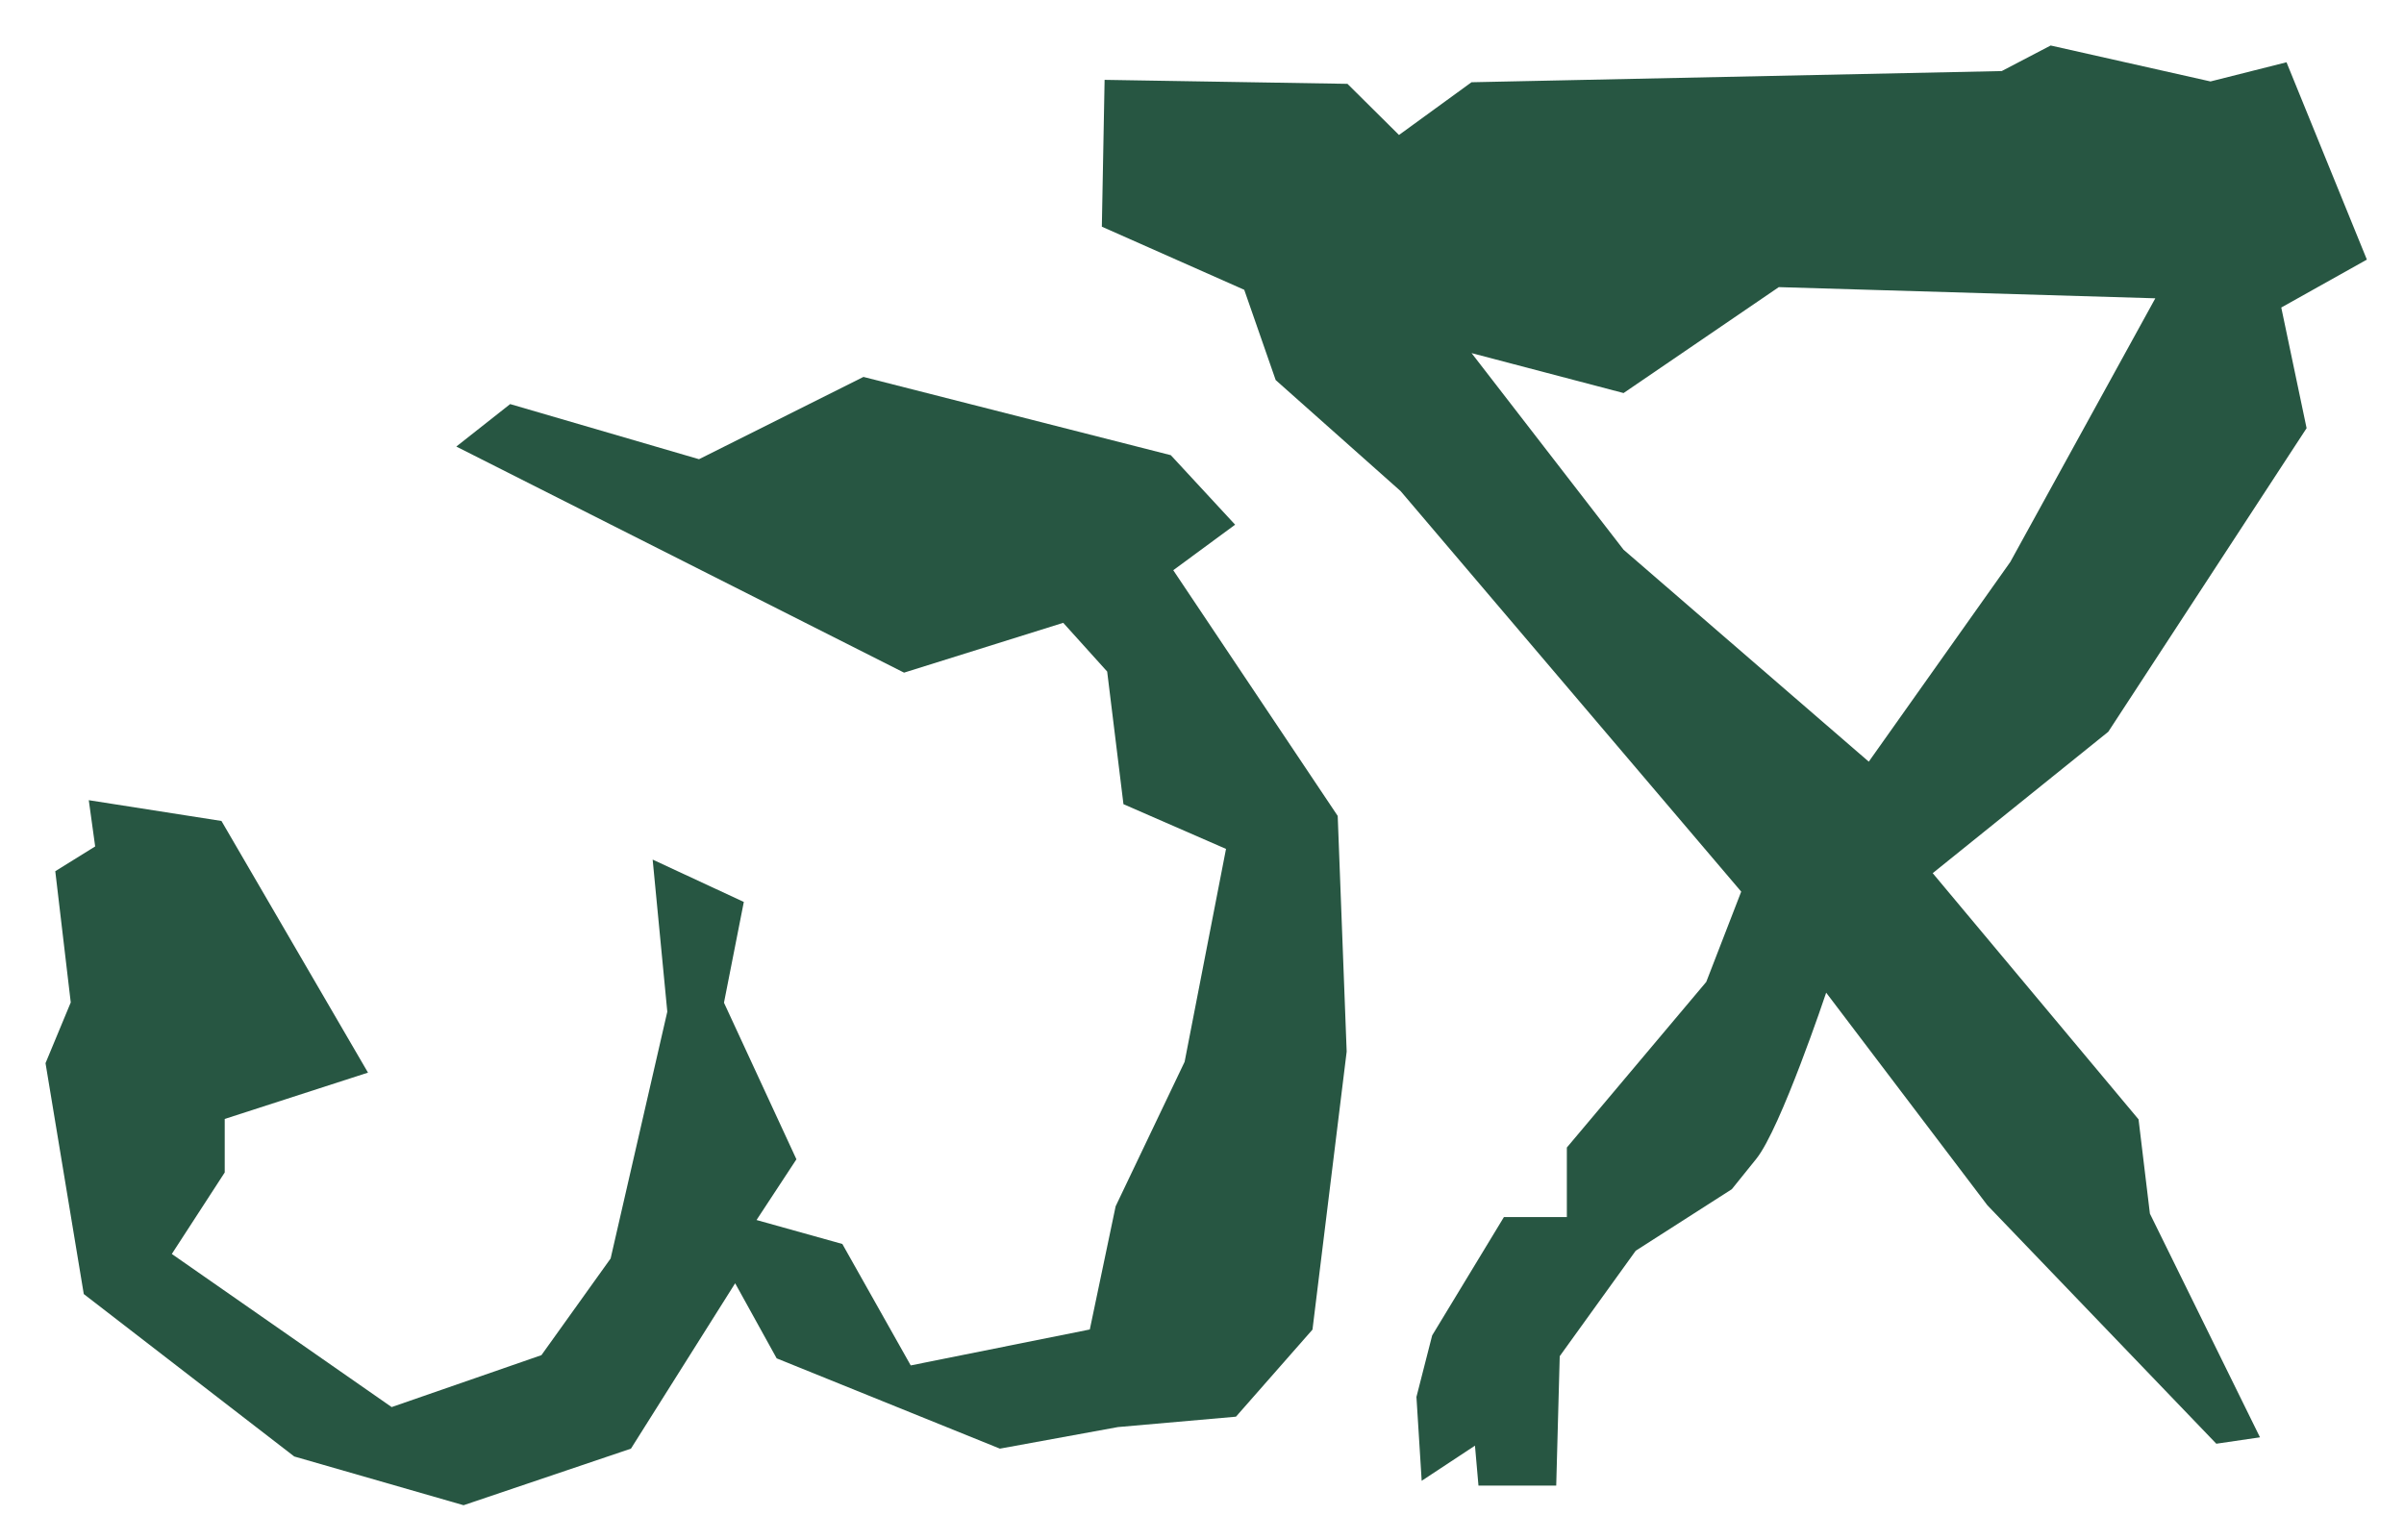
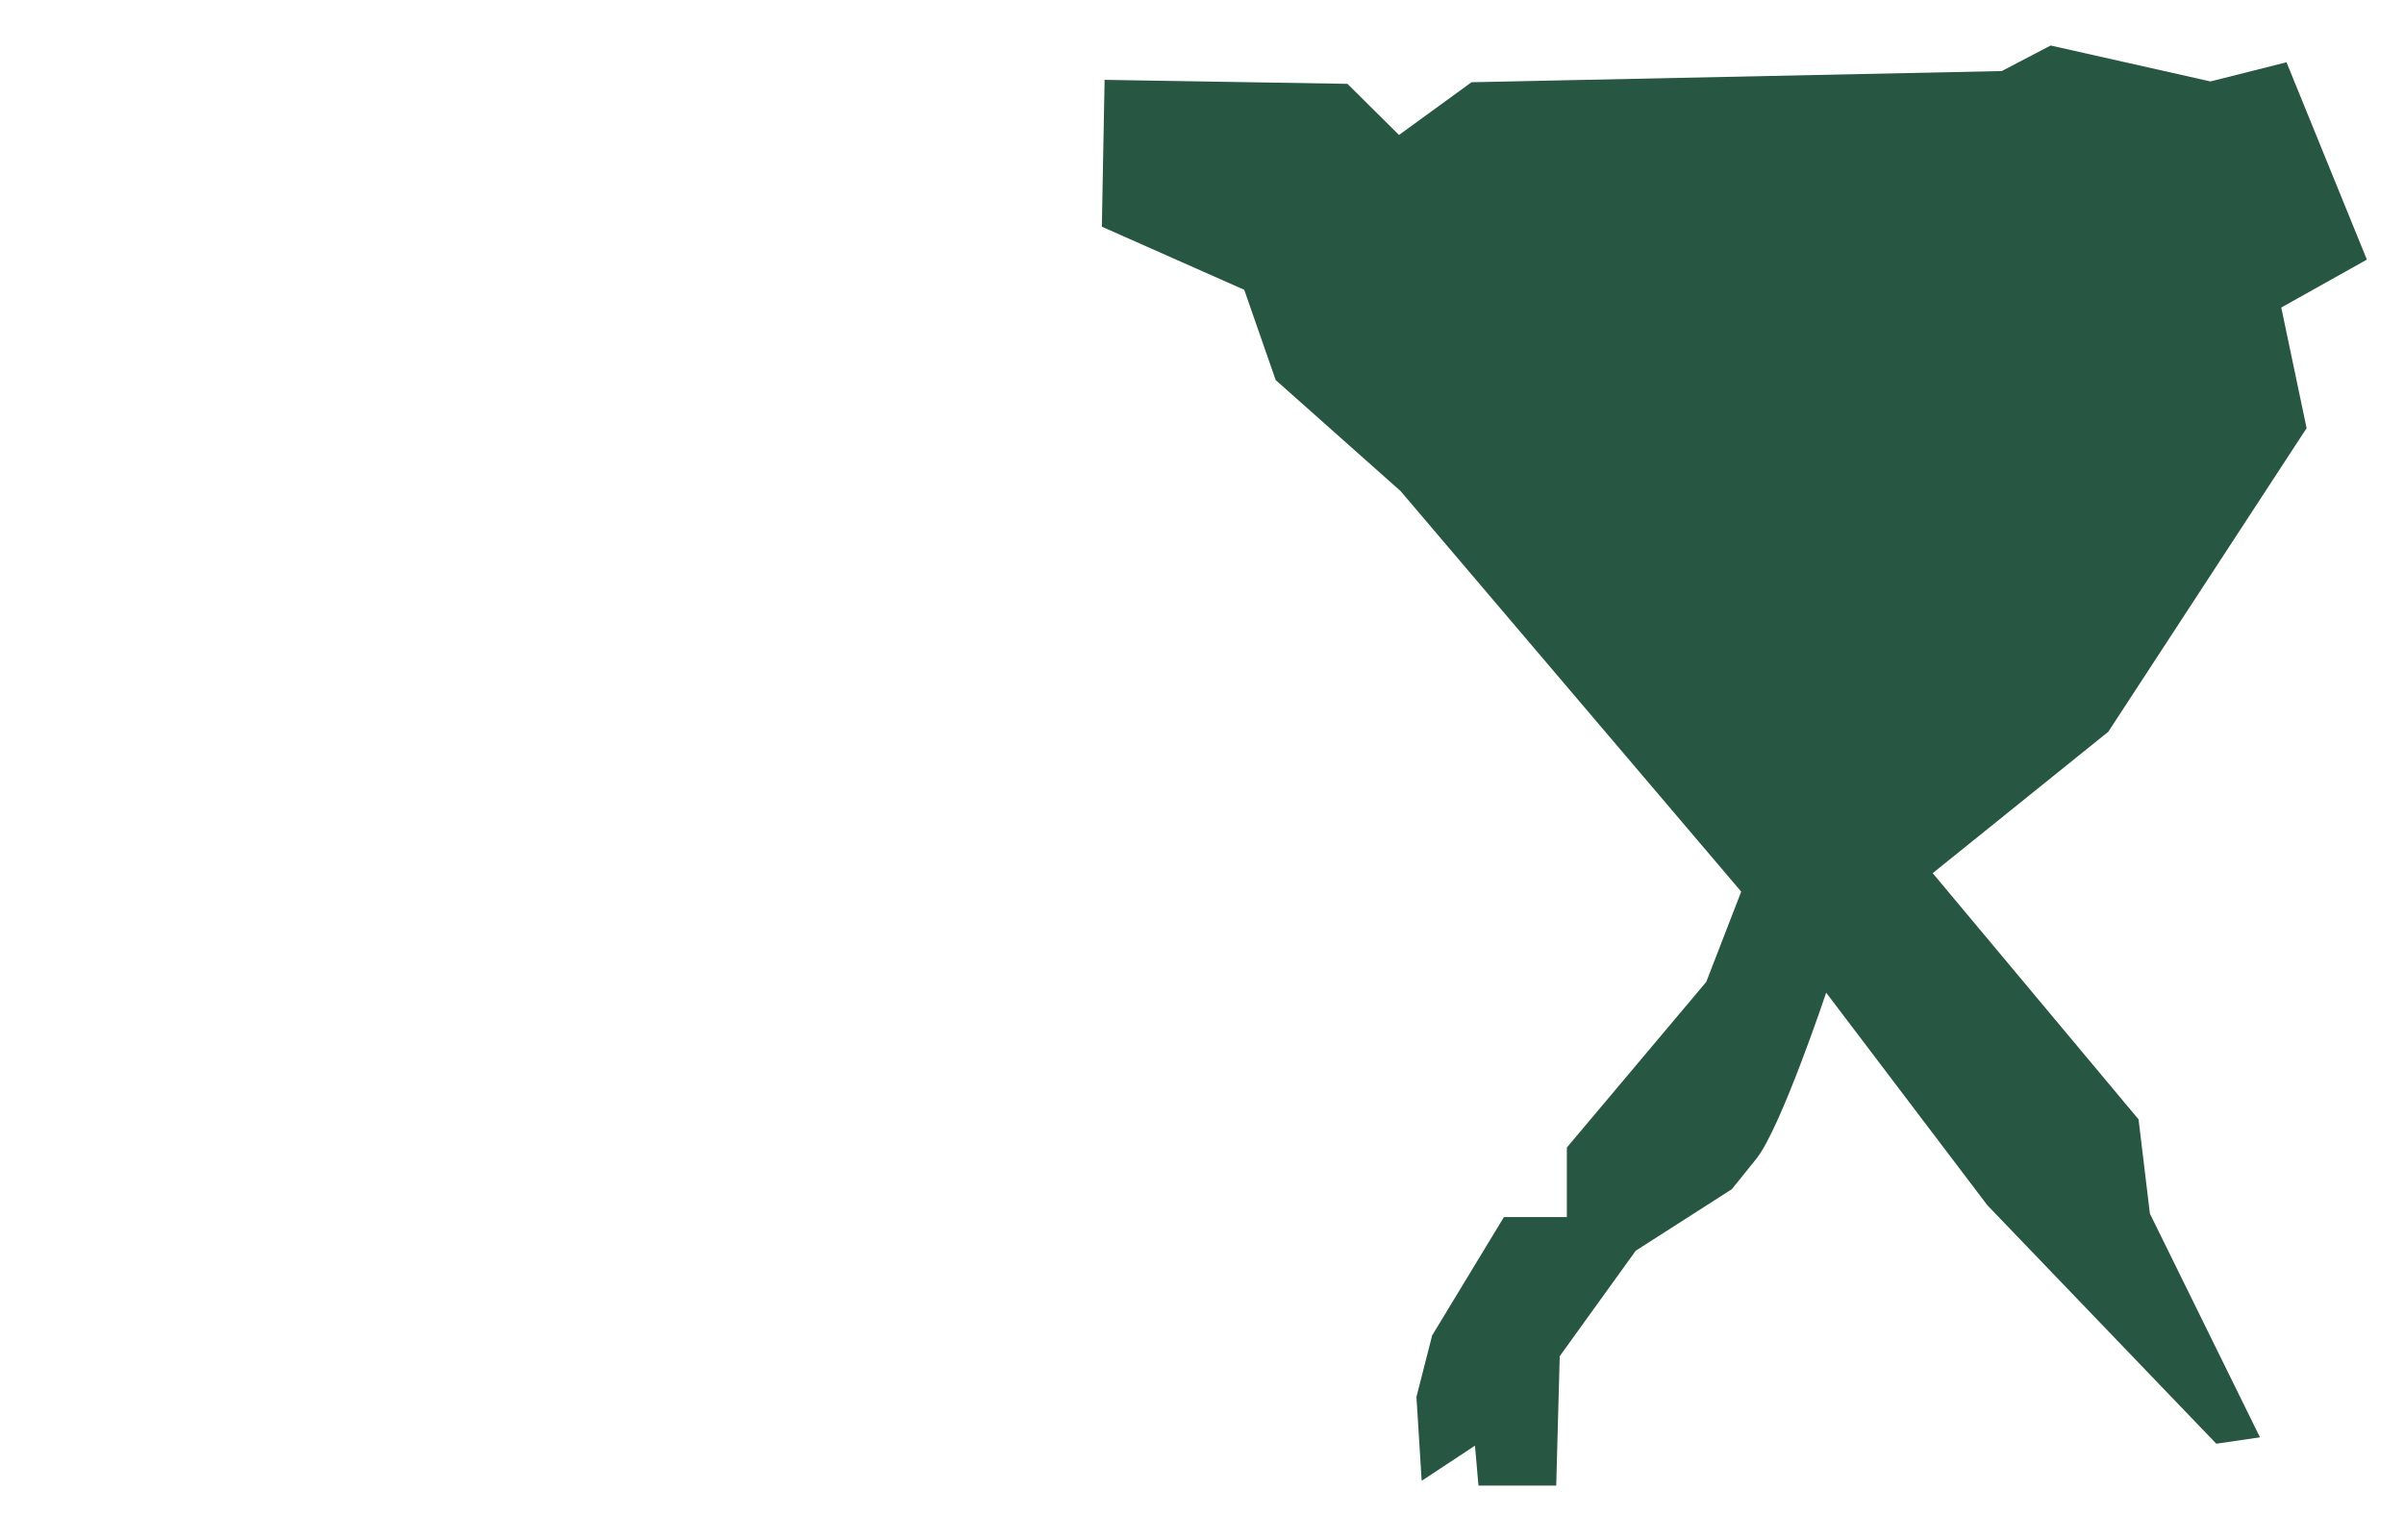
<svg xmlns="http://www.w3.org/2000/svg" xmlns:ns1="http://www.inkscape.org/namespaces/inkscape" xmlns:ns2="http://sodipodi.sourceforge.net/DTD/sodipodi-0.dtd" width="171.695mm" height="110.007mm" viewBox="0 0 171.695 110.007" version="1.1" id="svg5" ns1:version="1.2.1 (9c6d41e, 2022-07-14)" ns2:docname="ohia.svg" xml:space="preserve">
  <ns2:namedview id="namedview7" pagecolor="#ffffff" bordercolor="#000000" borderopacity="0.25" ns1:showpageshadow="2" ns1:pageopacity="0.0" ns1:pagecheckerboard="0" ns1:deskcolor="#d1d1d1" ns1:document-units="mm" showgrid="false" ns1:zoom="0.78216891" ns1:cx="466.65112" ns1:cy="78.627518" ns1:window-width="1918" ns1:window-height="1059" ns1:window-x="0" ns1:window-y="19" ns1:window-maximized="1" ns1:current-layer="layer1" />
  <defs id="defs2" />
  <g ns1:label="Layer 1" ns1:groupmode="layer" id="layer1" transform="translate(-27.81,-80.335)">
-     <path style="fill:#275642;fill-opacity:1;stroke:none;stroke-width:1.285;stroke-dasharray:none;stroke-dashoffset:0;stop-color:#000000" d="m 34.151,137.503 9.476,1.484 10.465,17.979 -10.232,3.31 v 3.824 l -3.779,5.822 15.701,10.939 10.697,-3.71 4.942,-6.906 4.048,-17.632 -1.046,-10.866 6.511,3.025 -1.417,7.199 5.174,11.187 -2.849,4.338 6.129,1.712 4.884,8.676 12.79,-2.568 1.845,-8.802 4.927,-10.322 2.956,-15.209 -7.325,-3.196 -1.163,-9.475 -3.139,-3.482 -11.368,3.56 -31.978,-16.153 3.846,-3.034 13.488,3.938 11.744,-5.879 21.952,5.591 4.593,4.966 -4.418,3.253 11.745,17.554 0.64,16.837 -2.442,19.862 -5.465,6.221 -8.43,0.742 -8.43,1.541 -15.943,-6.45 -2.965,-5.365 -7.442,11.815 -11.955,4.042 -12.093,-3.482 -15.032,-11.605 -2.732,-16.495 1.802,-4.338 -1.105,-9.376 2.849,-1.769 z" id="path921" />
-     <path id="path1847" style="fill:#275642;fill-opacity:1;stroke:none;stroke-width:1.331;stroke-dasharray:none;stroke-dashoffset:0;stop-color:#000000" d="m 174.269,83.586 -3.494,1.826 -37.869,0.799 -5.179,3.767 -3.681,-3.653 -17.345,-0.285 -0.197,10.49 10.17,4.509 2.246,6.449 8.923,7.934 24.325,28.614 -2.496,6.449 -9.957,11.833 v 4.966 h -4.493 l -5.126,8.456 -1.123,4.395 0.374,5.993 3.806,-2.511 0.25,2.854 h 5.553 l 0.25,-9.246 5.428,-7.534 6.863,-4.395 1.747,-2.169 c 1.747,-2.169 4.992,-11.872 4.992,-11.872 l 11.515,15.19 16.349,17.034 3.119,-0.457 -7.862,-15.981 -0.811,-6.735 -14.702,-17.589 12.541,-10.103 14.163,-21.689 -1.809,-8.619 6.114,-3.424 -5.74,-14.098 -5.429,1.37 z m -19.416,17.262 26.891,0.799 -10.357,18.835 -10.108,14.269 -17.514,-15.144 -10.855,-14.045 10.856,2.854 z" />
+     <path id="path1847" style="fill:#275642;fill-opacity:1;stroke:none;stroke-width:1.331;stroke-dasharray:none;stroke-dashoffset:0;stop-color:#000000" d="m 174.269,83.586 -3.494,1.826 -37.869,0.799 -5.179,3.767 -3.681,-3.653 -17.345,-0.285 -0.197,10.49 10.17,4.509 2.246,6.449 8.923,7.934 24.325,28.614 -2.496,6.449 -9.957,11.833 v 4.966 h -4.493 l -5.126,8.456 -1.123,4.395 0.374,5.993 3.806,-2.511 0.25,2.854 h 5.553 l 0.25,-9.246 5.428,-7.534 6.863,-4.395 1.747,-2.169 c 1.747,-2.169 4.992,-11.872 4.992,-11.872 l 11.515,15.19 16.349,17.034 3.119,-0.457 -7.862,-15.981 -0.811,-6.735 -14.702,-17.589 12.541,-10.103 14.163,-21.689 -1.809,-8.619 6.114,-3.424 -5.74,-14.098 -5.429,1.37 z z" />
  </g>
</svg>